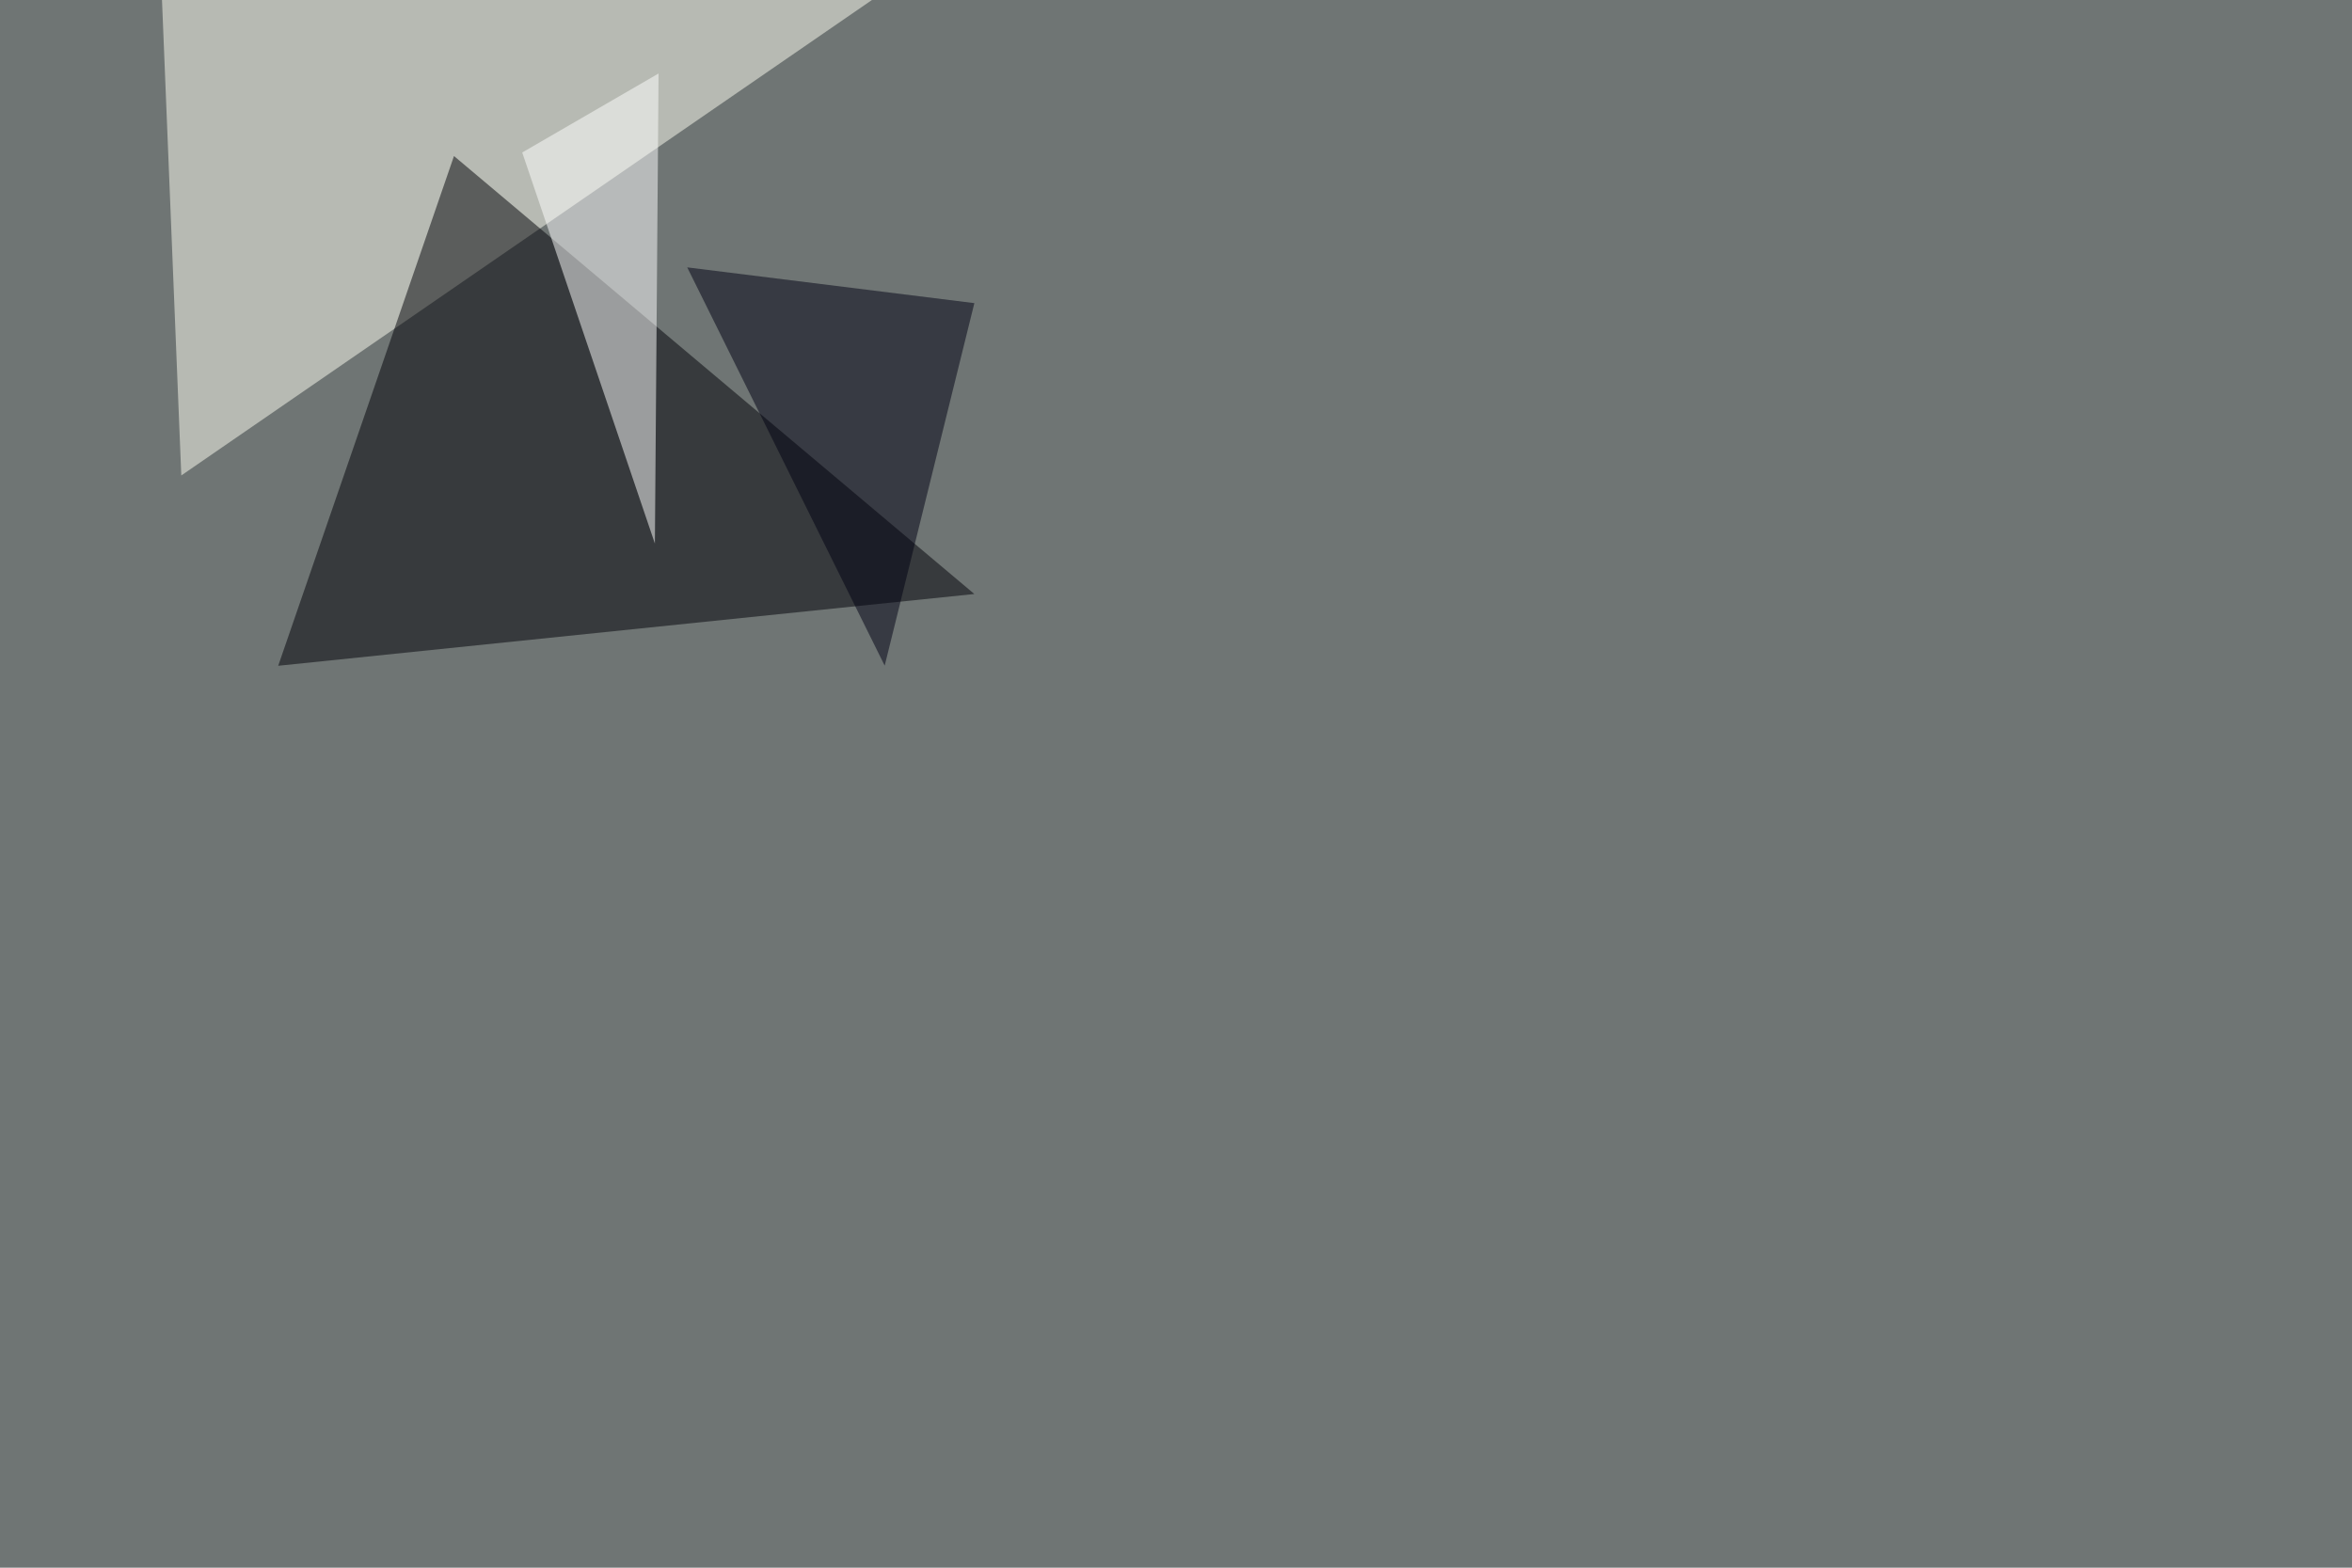
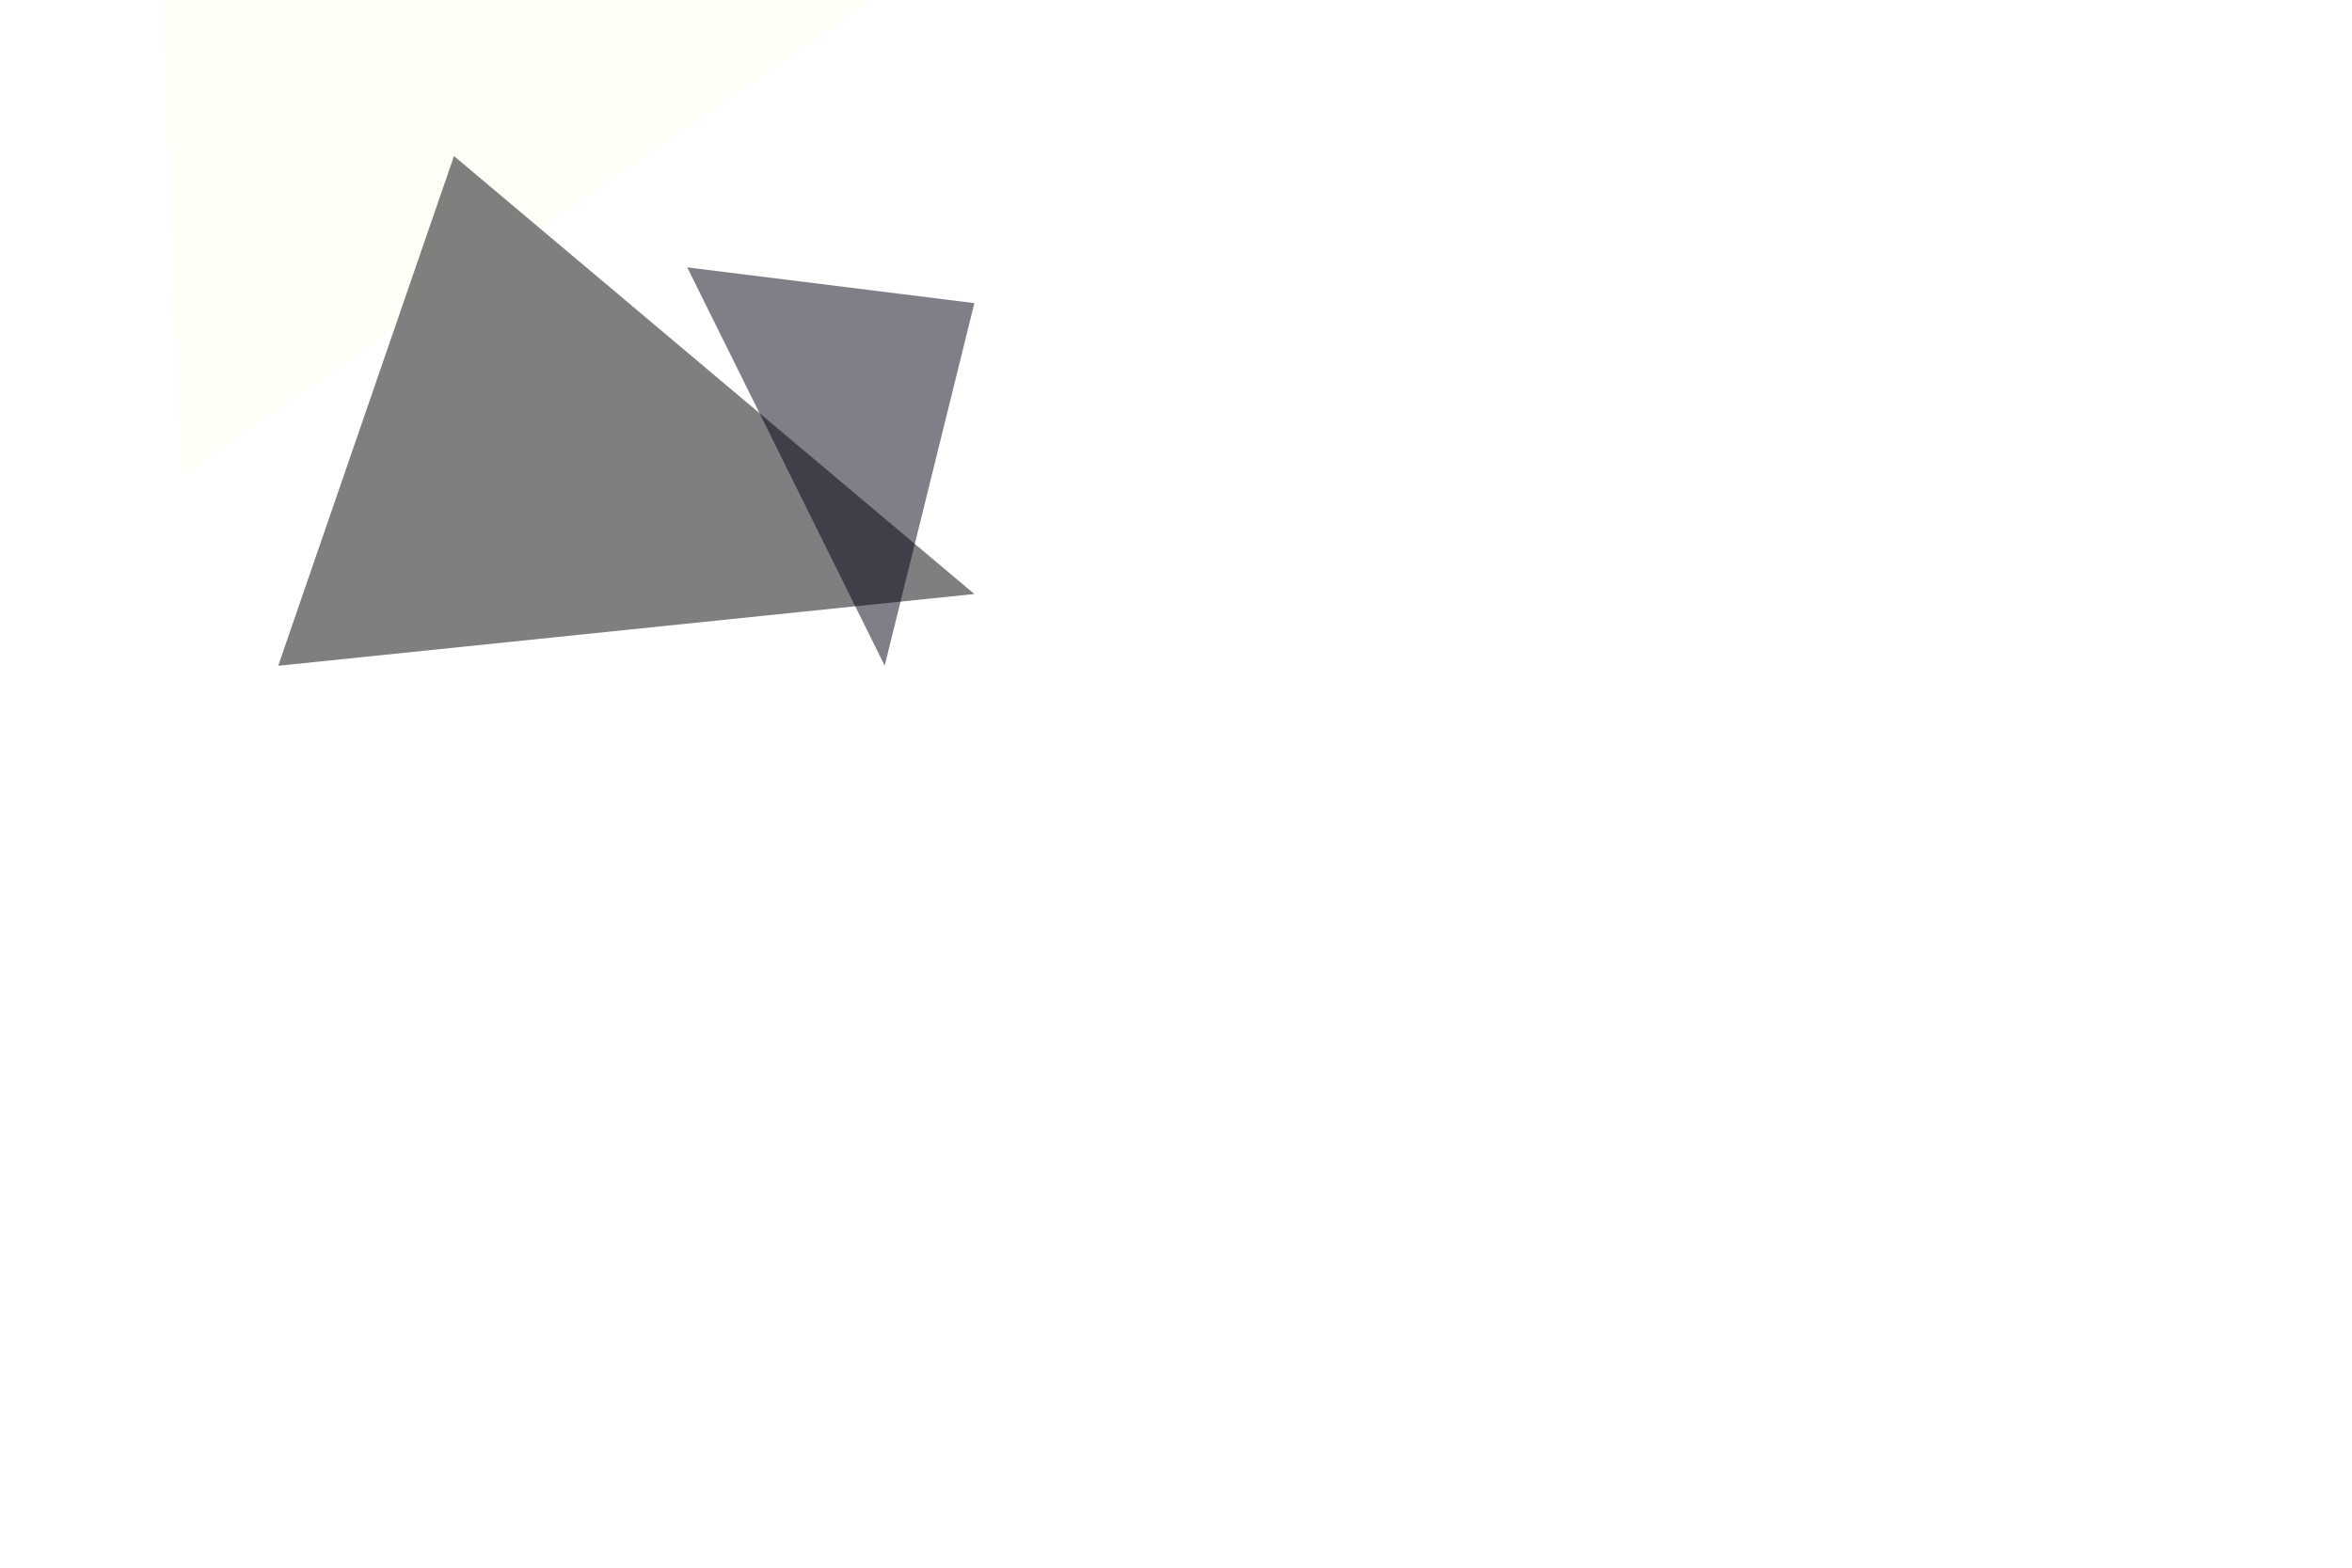
<svg xmlns="http://www.w3.org/2000/svg" width="1920" height="1280">
  <filter id="a">
    <feGaussianBlur stdDeviation="55" />
  </filter>
-   <rect width="100%" height="100%" fill="#6f7574" />
  <g filter="url(#a)">
    <g fill-opacity=".5">
      <path fill="#fffff2" d="M148 388.2L777.7-45.4H130.4z" />
      <path fill="#000107" d="M370.6 127.4L795.4 485l-568.3 58.6z" />
-       <path fill="#fff" d="M537.6 60l-3 383.8-108.3-319.3z" />
      <path fill="#000012" d="M561 218.3l161.2 325.2 73.2-296z" />
    </g>
  </g>
</svg>